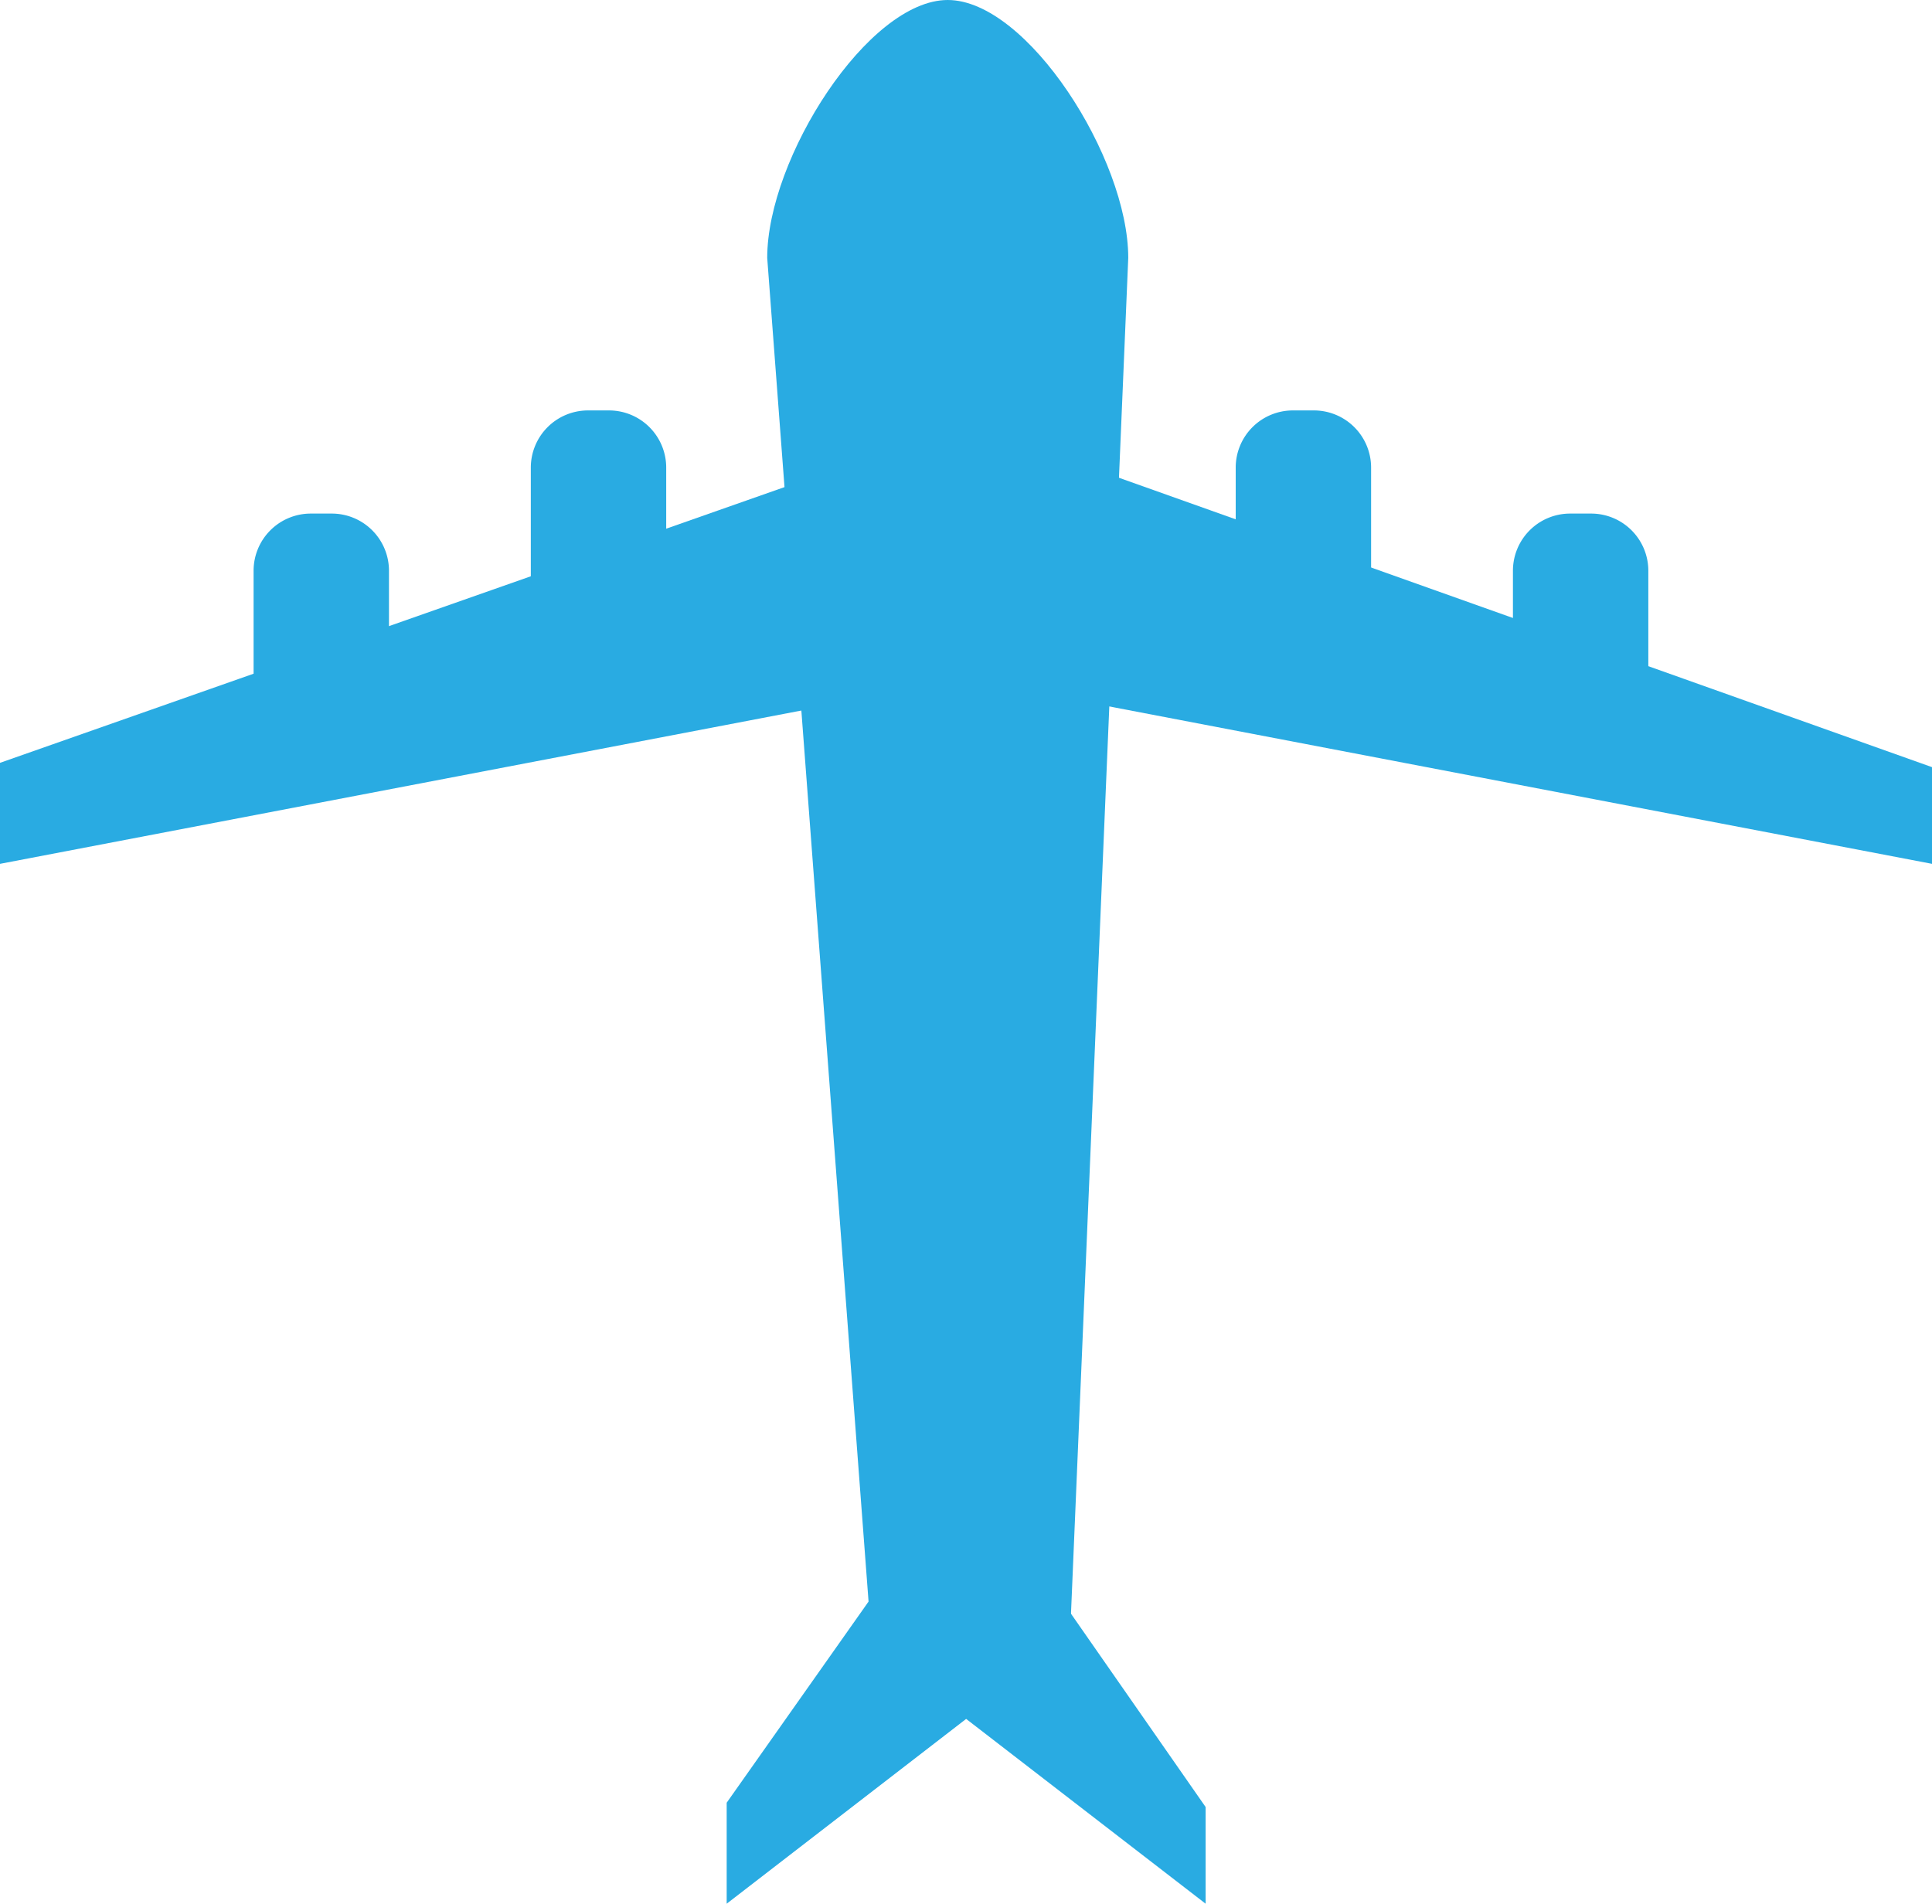
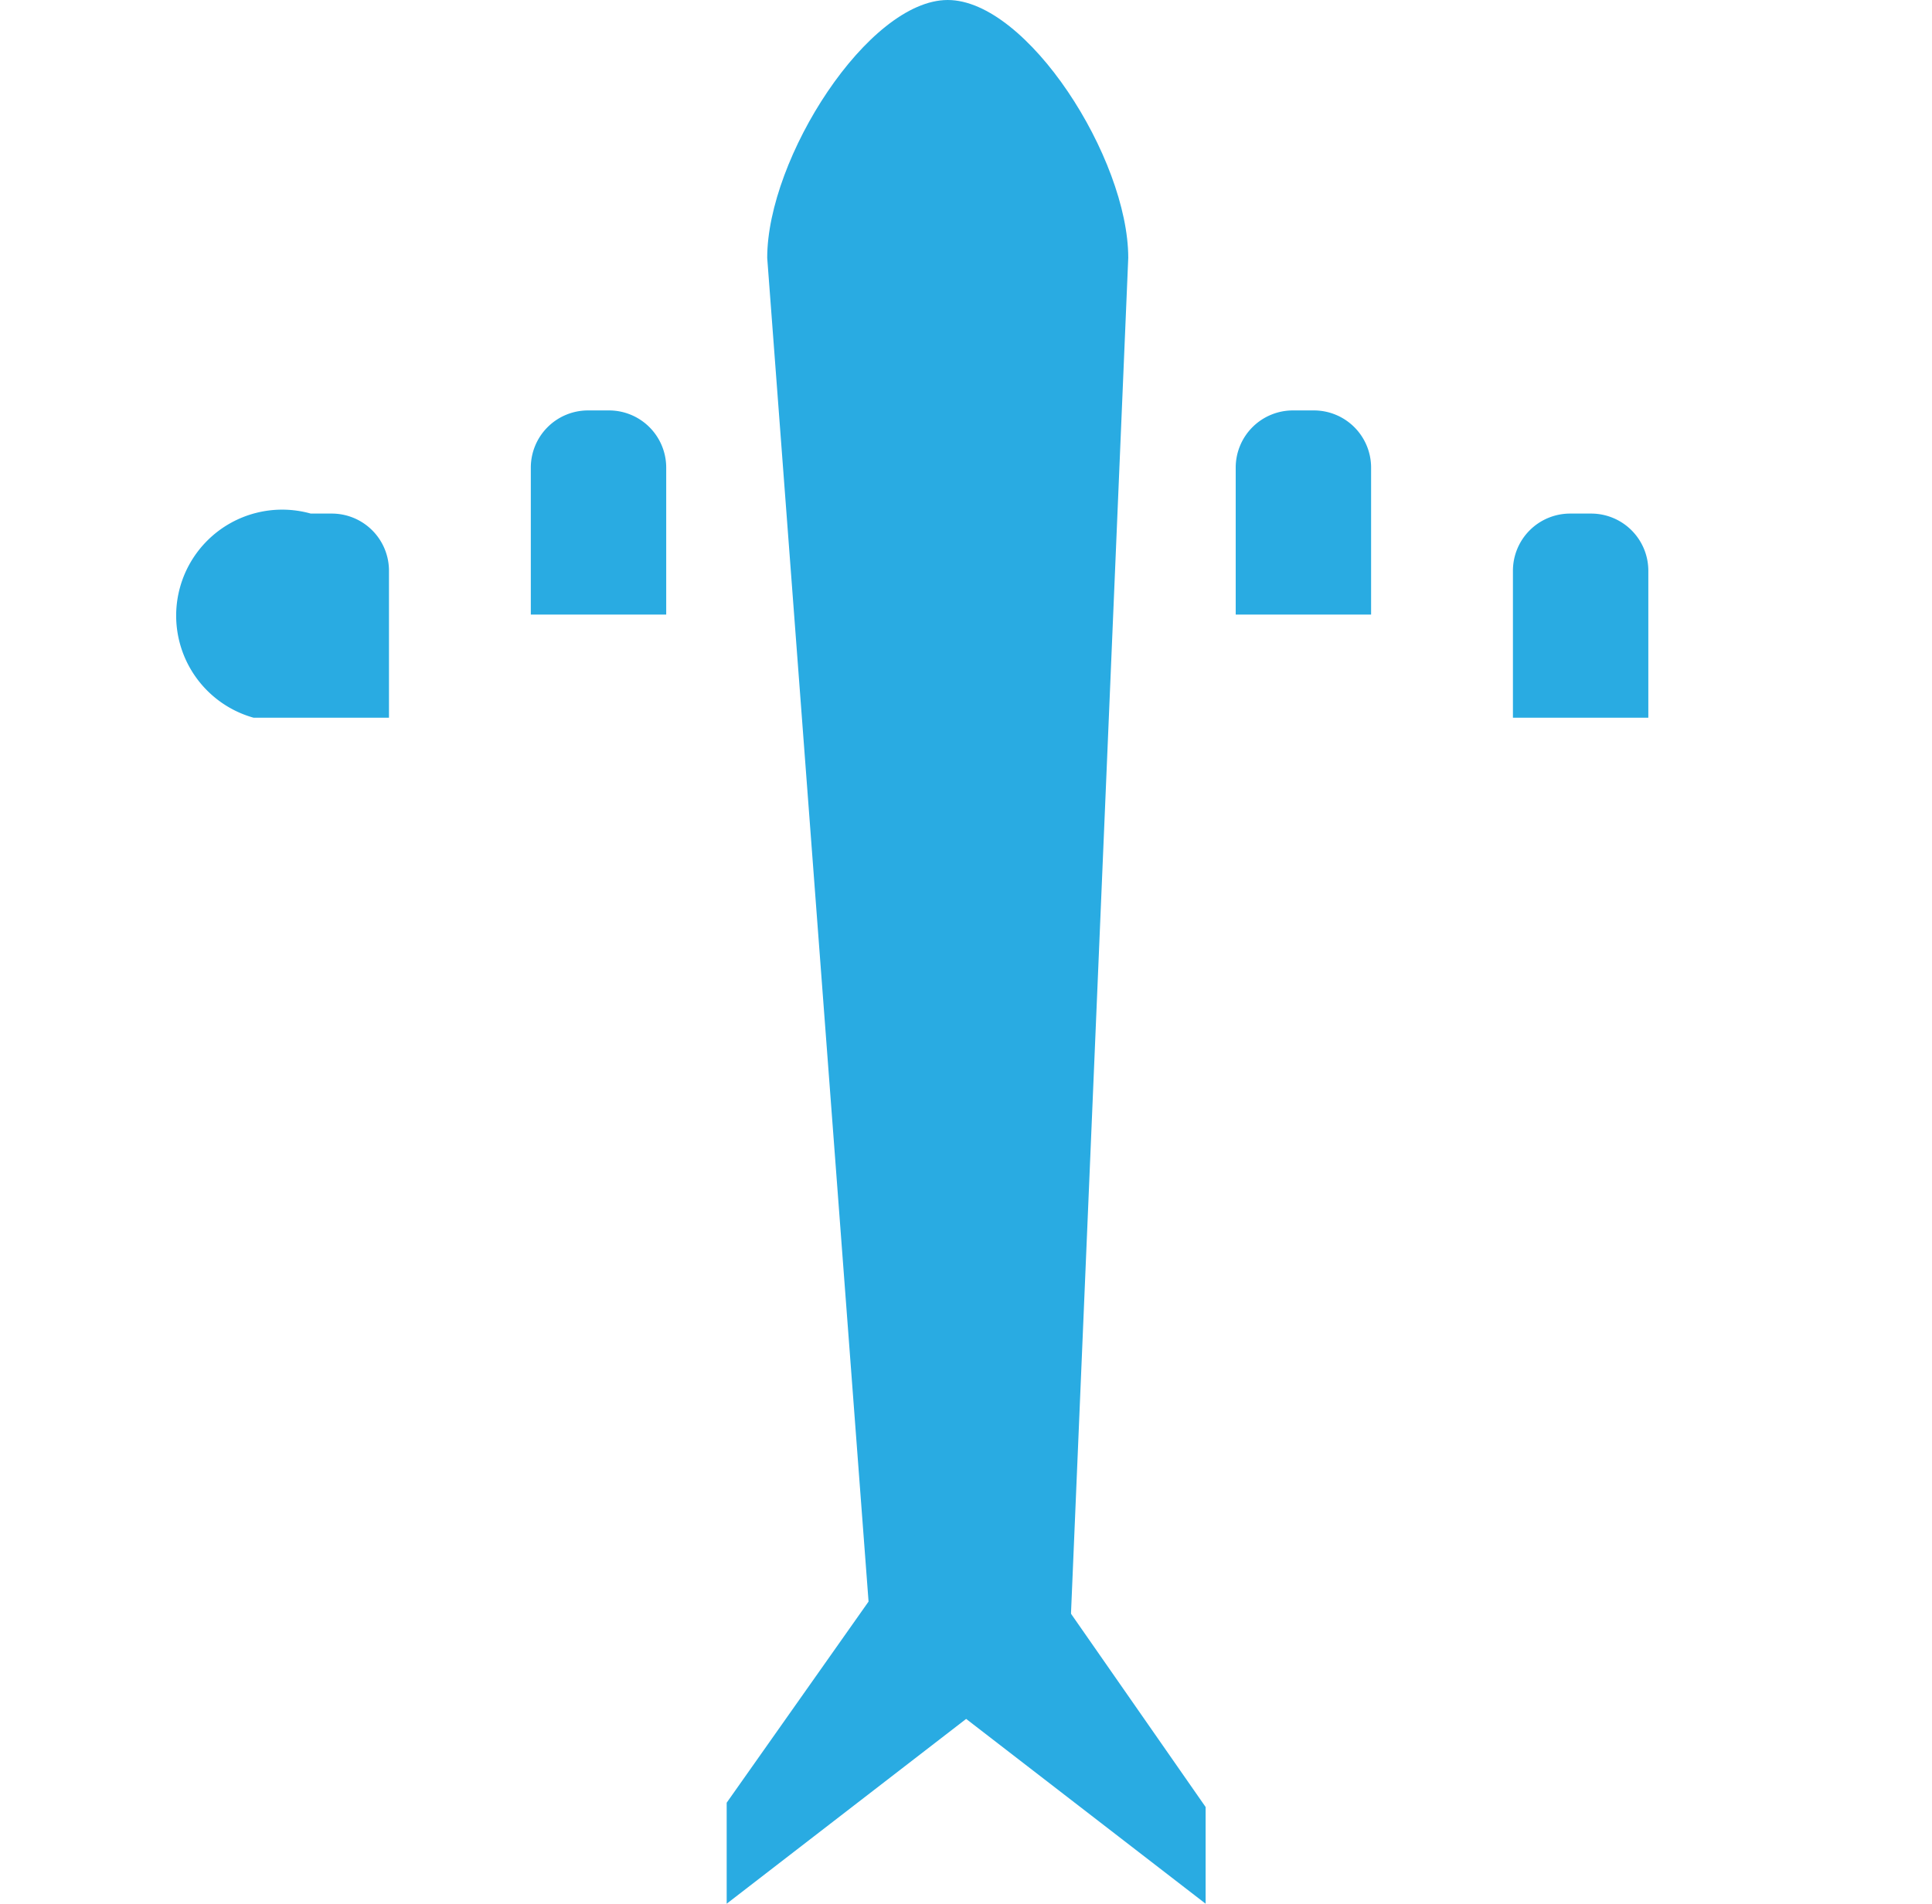
<svg xmlns="http://www.w3.org/2000/svg" id="Слой_1" data-name="Слой 1" viewBox="0 0 899 885.92">
  <defs>
    <style>.cls-1{fill:#29abe2;}</style>
  </defs>
  <path class="cls-1" d="M932,894H842L792,231c0-46.39,47-120,84-120s84,73.61,84,120Z" transform="translate(-435 -111)" />
-   <polygon class="cls-1" points="899 402 449.5 316 0 402 0 355 449.5 197 899 357 899 402" />
  <polygon class="cls-1" points="561 885.92 449.57 799.92 338.14 885.92 338.14 838.92 449.57 680.92 561 840.92 561 885.92" />
  <path class="cls-1" d="M745,397H682V328.61A26.61,26.61,0,0,1,708.61,302h9.78A26.61,26.61,0,0,1,745,328.61Z" transform="translate(-435 -111)" />
-   <path class="cls-1" d="M616,445H553V376.61A26.61,26.61,0,0,1,579.61,350h9.78A26.61,26.61,0,0,1,616,376.61Z" transform="translate(-435 -111)" />
+   <path class="cls-1" d="M616,445H553A26.61,26.61,0,0,1,579.61,350h9.78A26.61,26.61,0,0,1,616,376.61Z" transform="translate(-435 -111)" />
  <path class="cls-1" d="M1010,397h63V328.61A26.61,26.61,0,0,0,1046.39,302h-9.78A26.61,26.61,0,0,0,1010,328.61Z" transform="translate(-435 -111)" />
  <path class="cls-1" d="M1139,445h63V376.61A26.61,26.61,0,0,0,1175.39,350h-9.78A26.61,26.61,0,0,0,1139,376.61Z" transform="translate(-435 -111)" />
</svg>